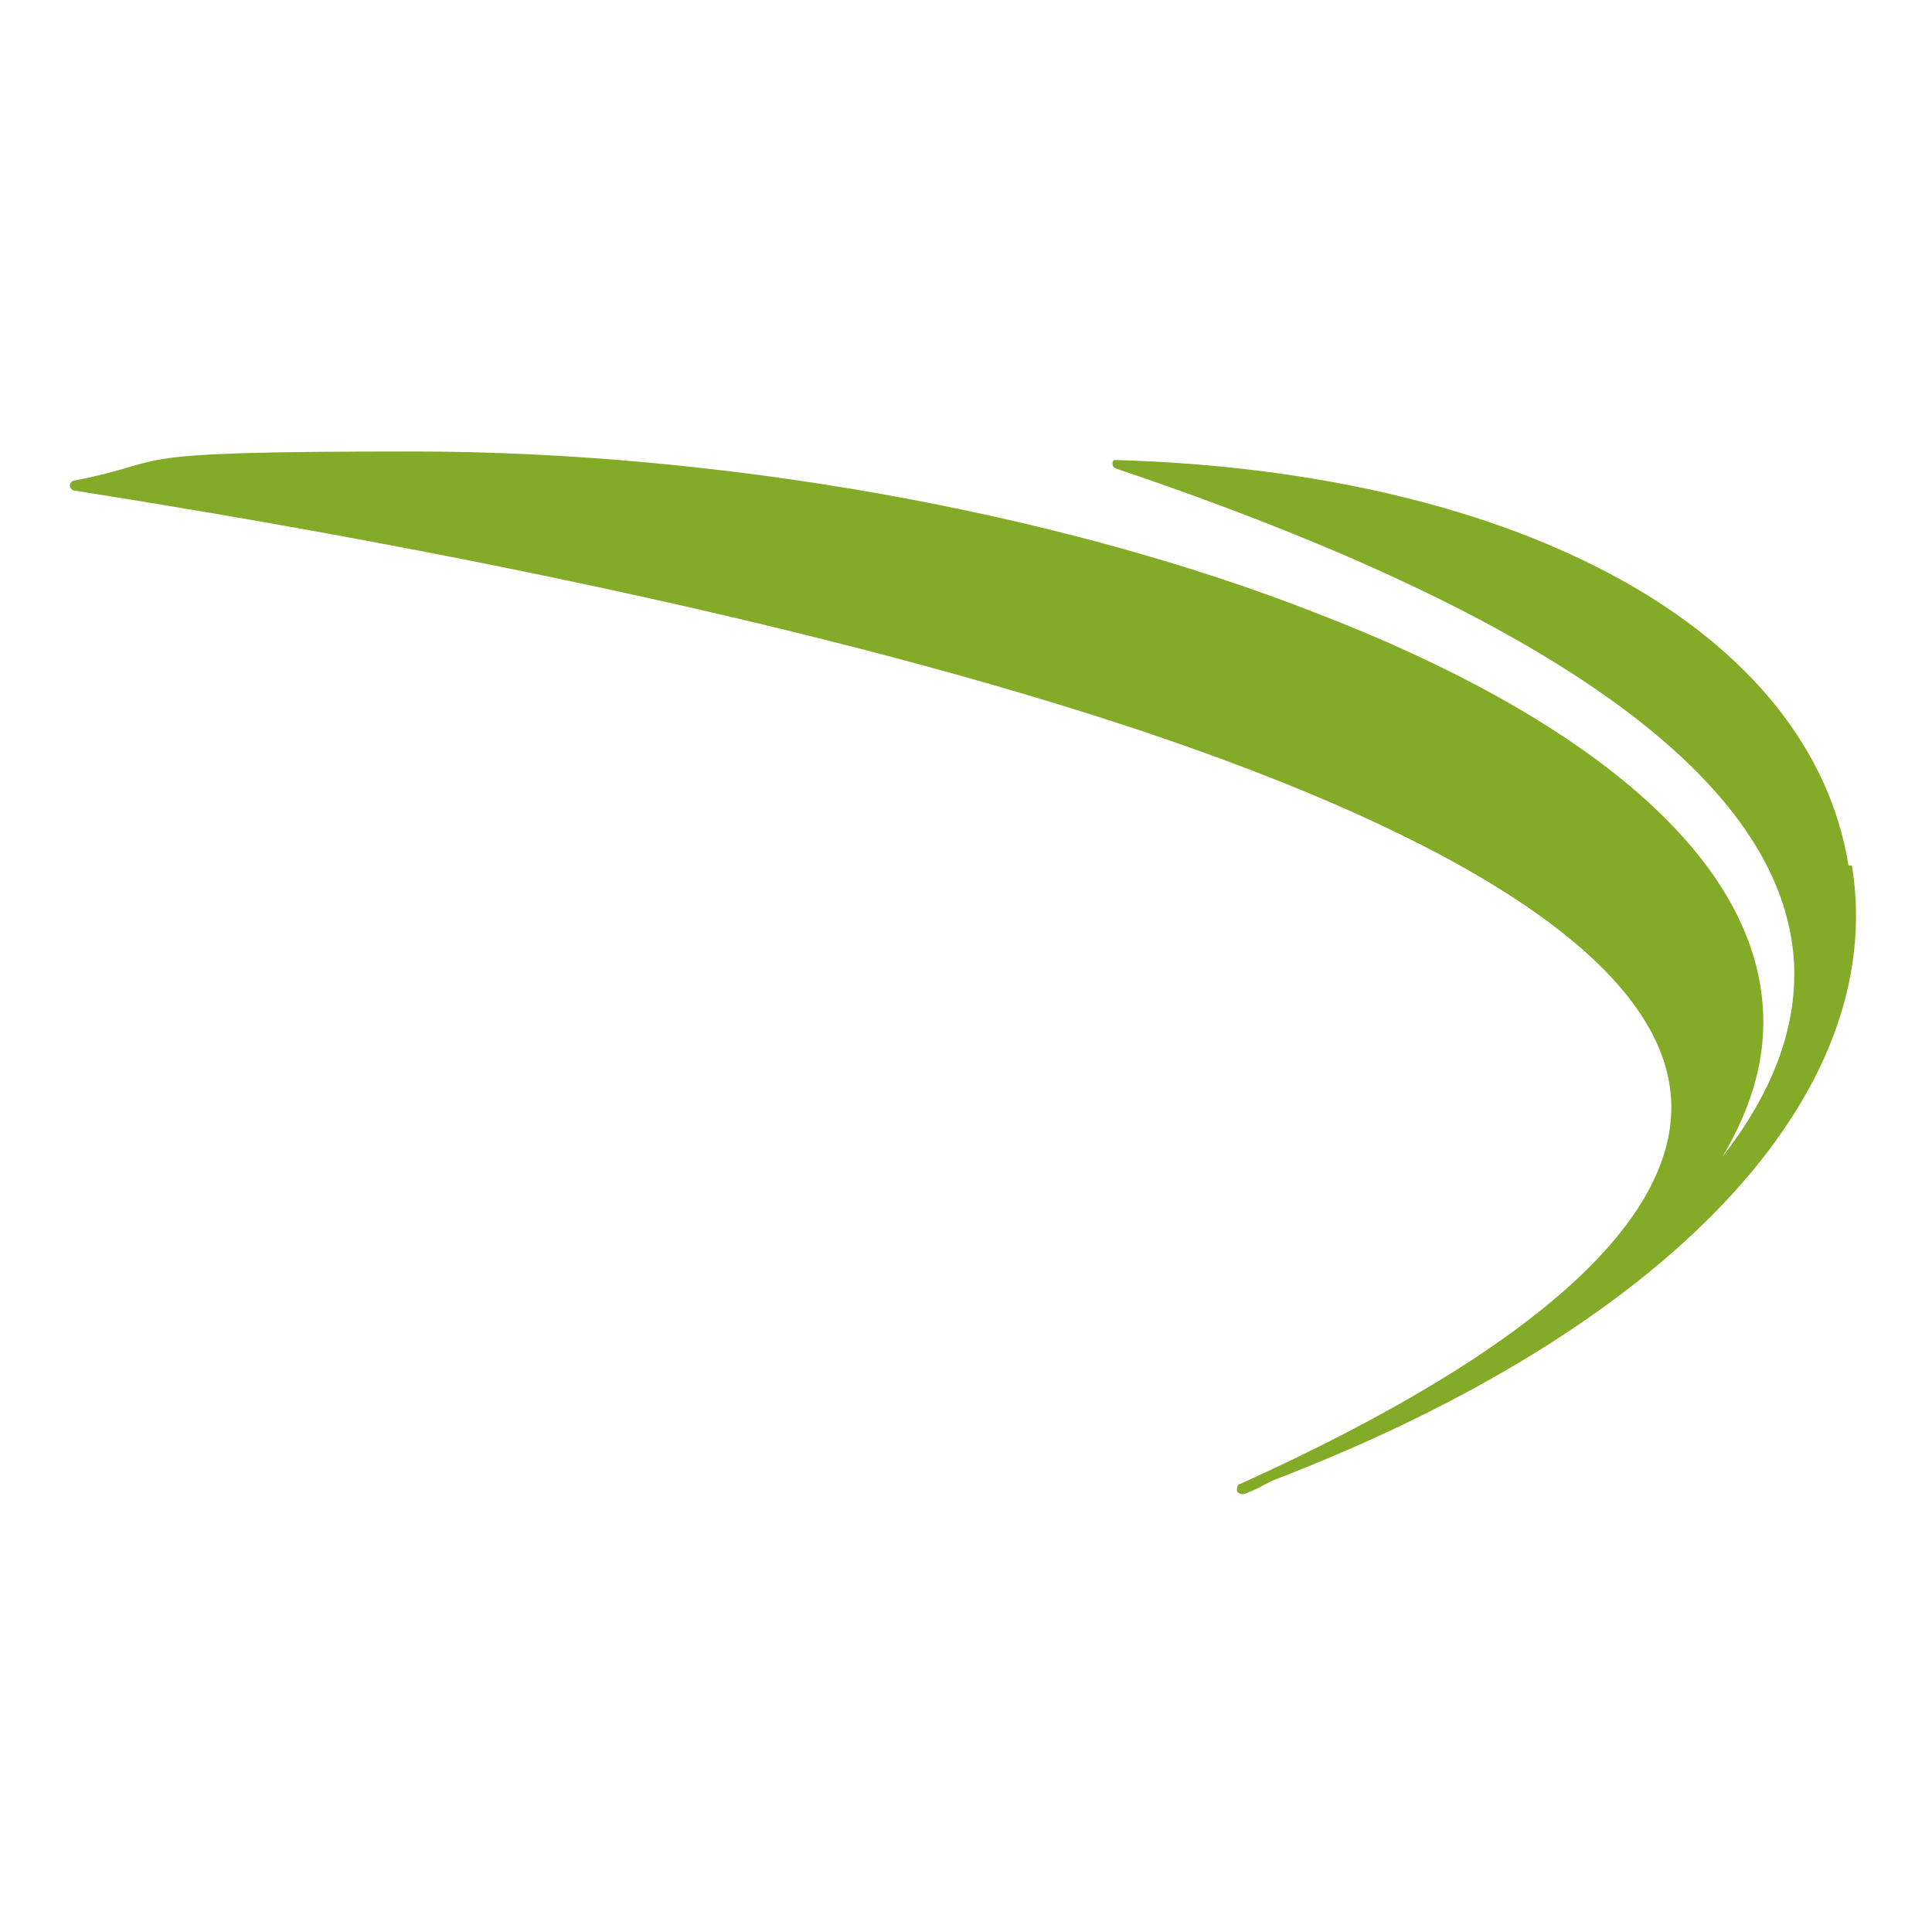
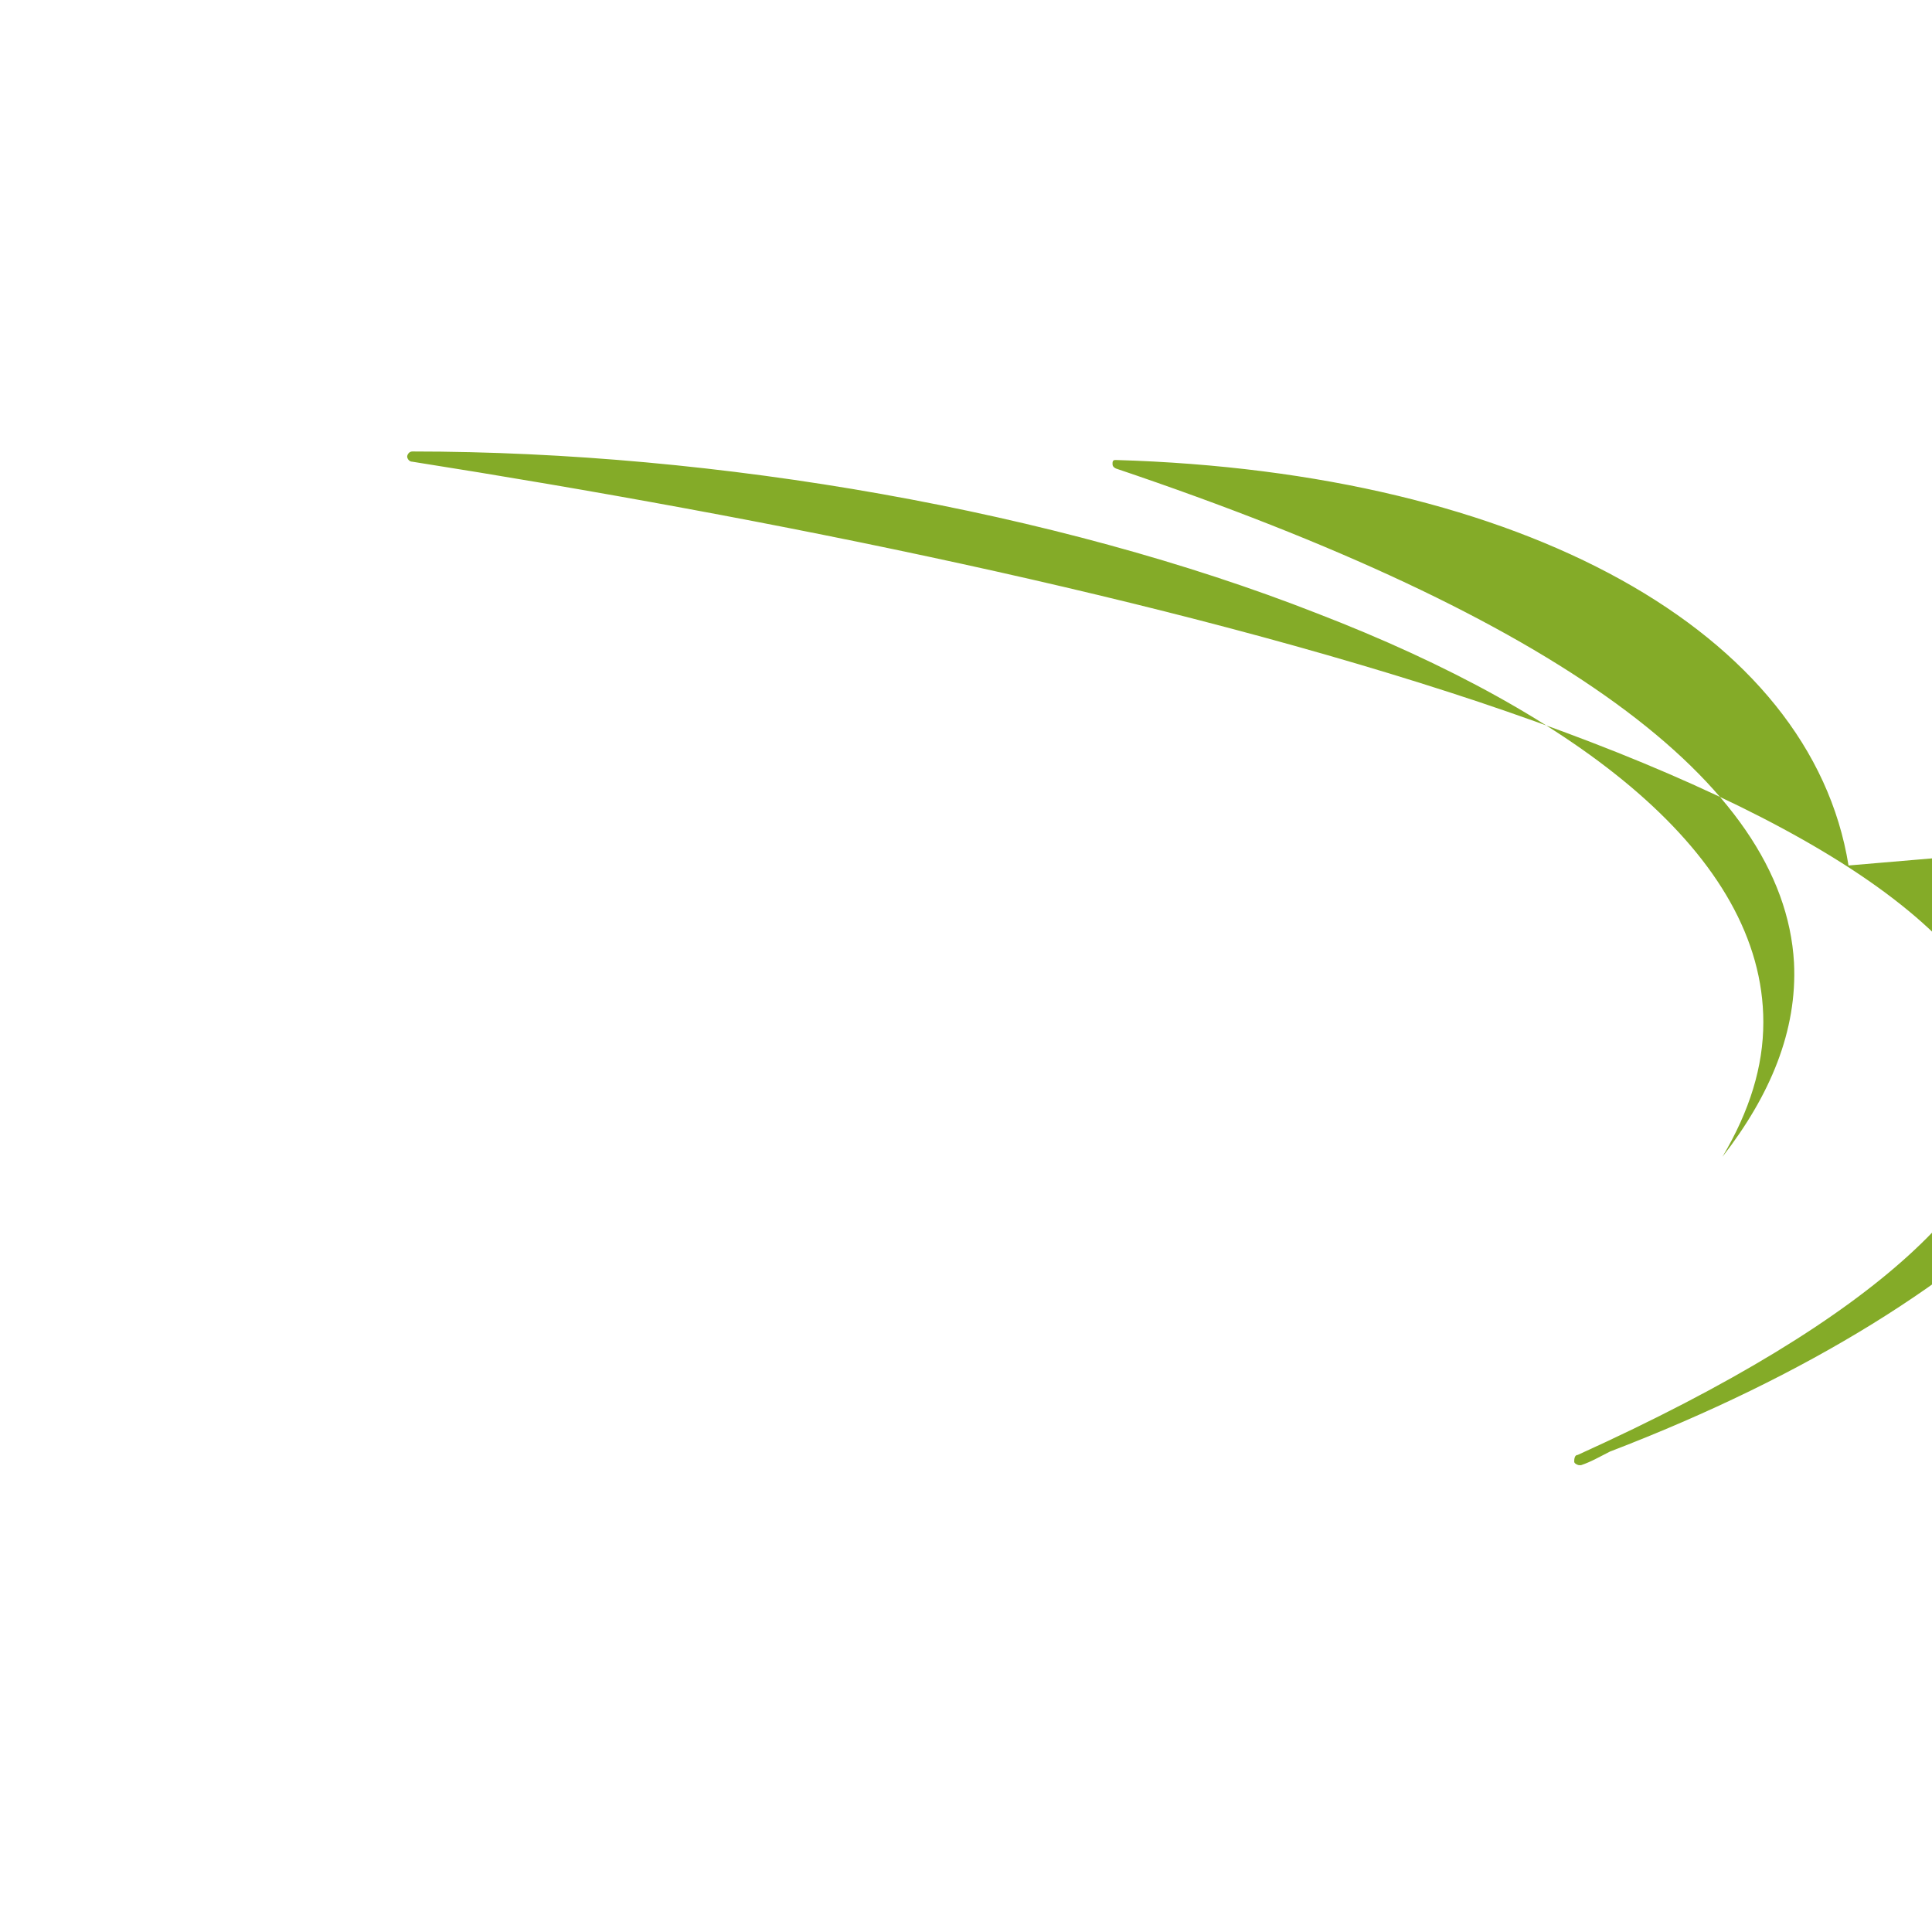
<svg xmlns="http://www.w3.org/2000/svg" id="Lager_1" version="1.1" viewBox="0 0 113.4 113.4">
  <defs>
    <style>
      .st0 {
        fill: #84ab28;
      }
    </style>
  </defs>
-   <path class="st0" d="M108.5,50.8c-2.2-13.7-19.1-23.1-43-23.8h0c-.1,0-.2,0-.2.2,0,.1,0,.2.2.3,25.8,8.7,39.2,18.4,39.8,29,.2,4-1.4,7.8-4.2,11.4,1.6-2.7,2.4-5.3,2.4-7.9,0-9.8-10.9-18.1-26.2-24-15.3-6-35.1-9.5-53.1-9.5s-13.7.5-19.8,1.7c-.2,0-.3.2-.3.3s.1.3.3.3c20.9,3.3,44.3,8,62.6,14.1,18.2,6.1,31.1,13.6,31.1,22.1,0,6.4-7.2,13.9-25.3,22.1h0c-.2,0-.2.3-.2.4,0,.1.2.2.3.2s0,0,.1,0c.6-.2,1.1-.5,1.7-.8,23.2-8.9,36.2-22.6,34-36.1h0Z" />
+   <path class="st0" d="M108.5,50.8c-2.2-13.7-19.1-23.1-43-23.8h0c-.1,0-.2,0-.2.2,0,.1,0,.2.2.3,25.8,8.7,39.2,18.4,39.8,29,.2,4-1.4,7.8-4.2,11.4,1.6-2.7,2.4-5.3,2.4-7.9,0-9.8-10.9-18.1-26.2-24-15.3-6-35.1-9.5-53.1-9.5c-.2,0-.3.2-.3.3s.1.3.3.3c20.9,3.3,44.3,8,62.6,14.1,18.2,6.1,31.1,13.6,31.1,22.1,0,6.4-7.2,13.9-25.3,22.1h0c-.2,0-.2.3-.2.4,0,.1.2.2.3.2s0,0,.1,0c.6-.2,1.1-.5,1.7-.8,23.2-8.9,36.2-22.6,34-36.1h0Z" />
</svg>